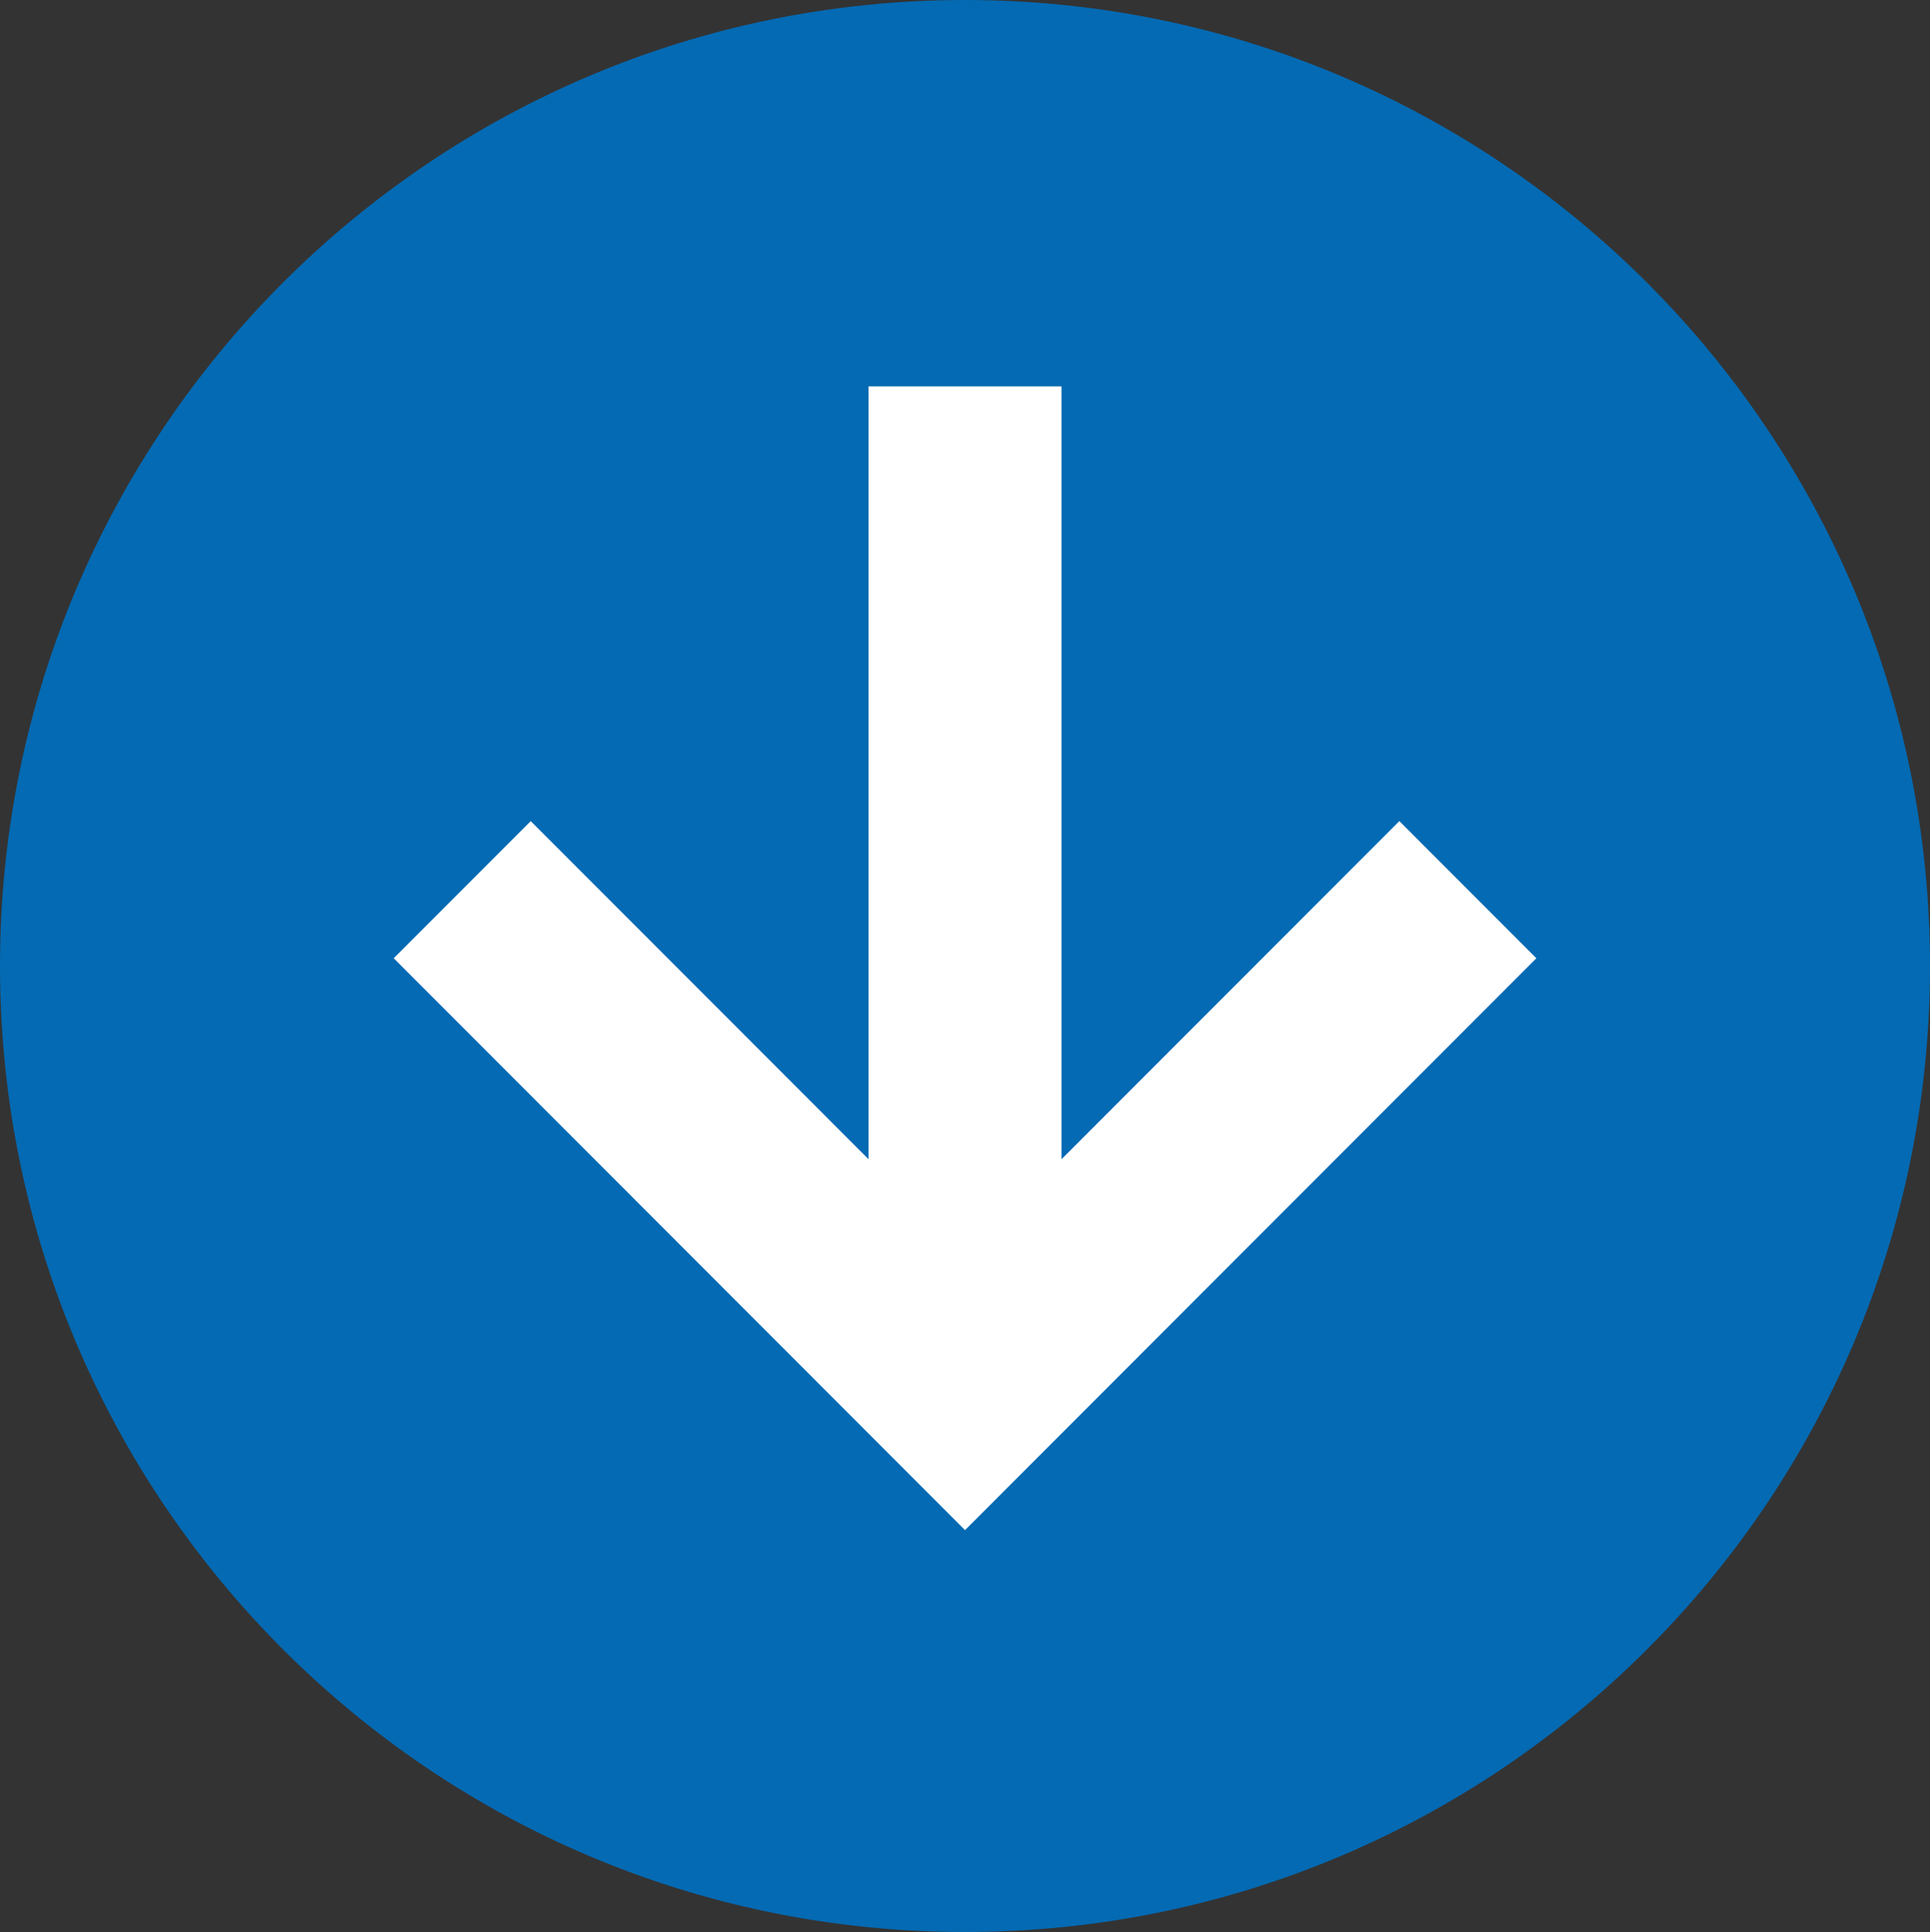
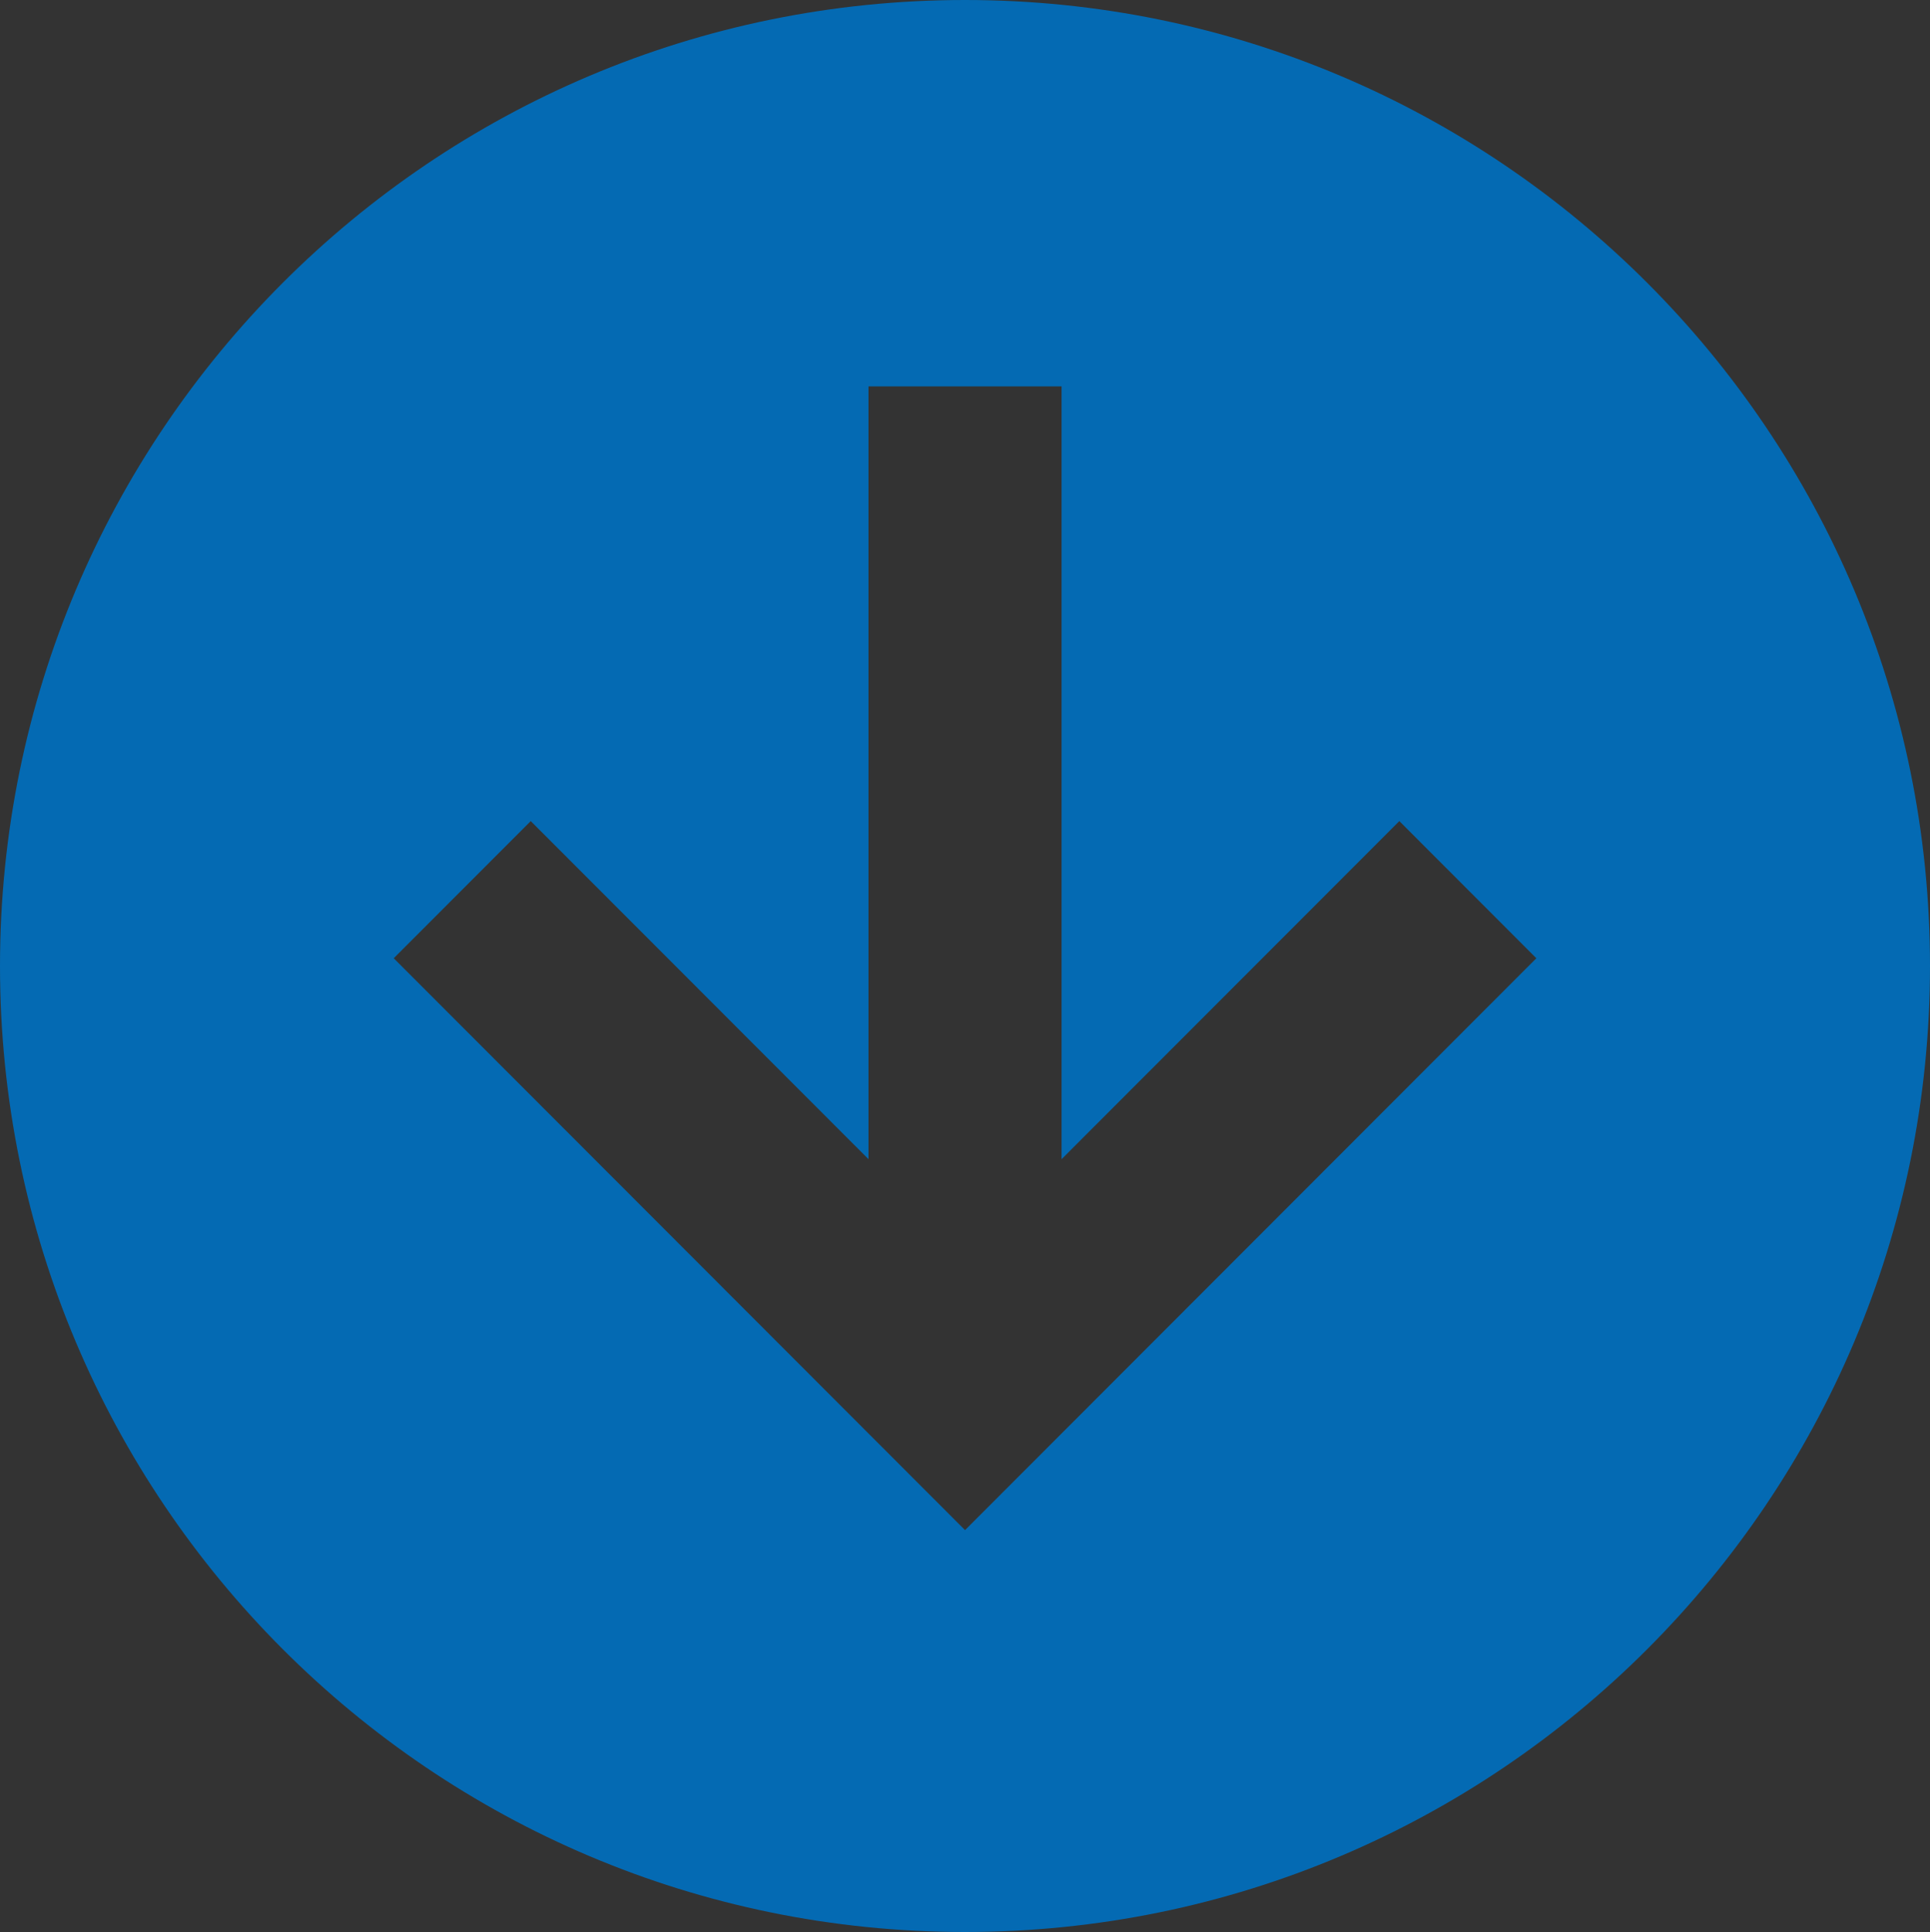
<svg xmlns="http://www.w3.org/2000/svg" id="Ebene_1" data-name="Ebene 1" viewBox="0 0 241.71 242">
  <rect x="0" y="0" width="241.71" height="242" fill="#333333" stroke="none" />
  <defs>
    <style>
      .cls-1 {
        fill: #fff;
      }

      .cls-2 {
        fill: #046ab3;
      }
    </style>
  </defs>
-   <path class="cls-1" d="M121.14,227.18c58.57,0,106.05-47.54,106.05-106.18S179.72,14.82,121.14,14.82,15.09,62.36,15.09,121s47.48,106.18,106.05,106.18h0Z" />
  <path class="cls-2" d="M108.77,48.4v96.8l-42.3-42.35-17.16,17.18,71.55,71.63,71.55-71.63-17.16-17.18-42.3,42.35V48.4h-24.17ZM120.85,242C54.11,242,0,187.83,0,121S54.11,0,120.85,0s120.86,54.17,120.86,121-54.11,121-120.86,121h0Z" />
</svg>